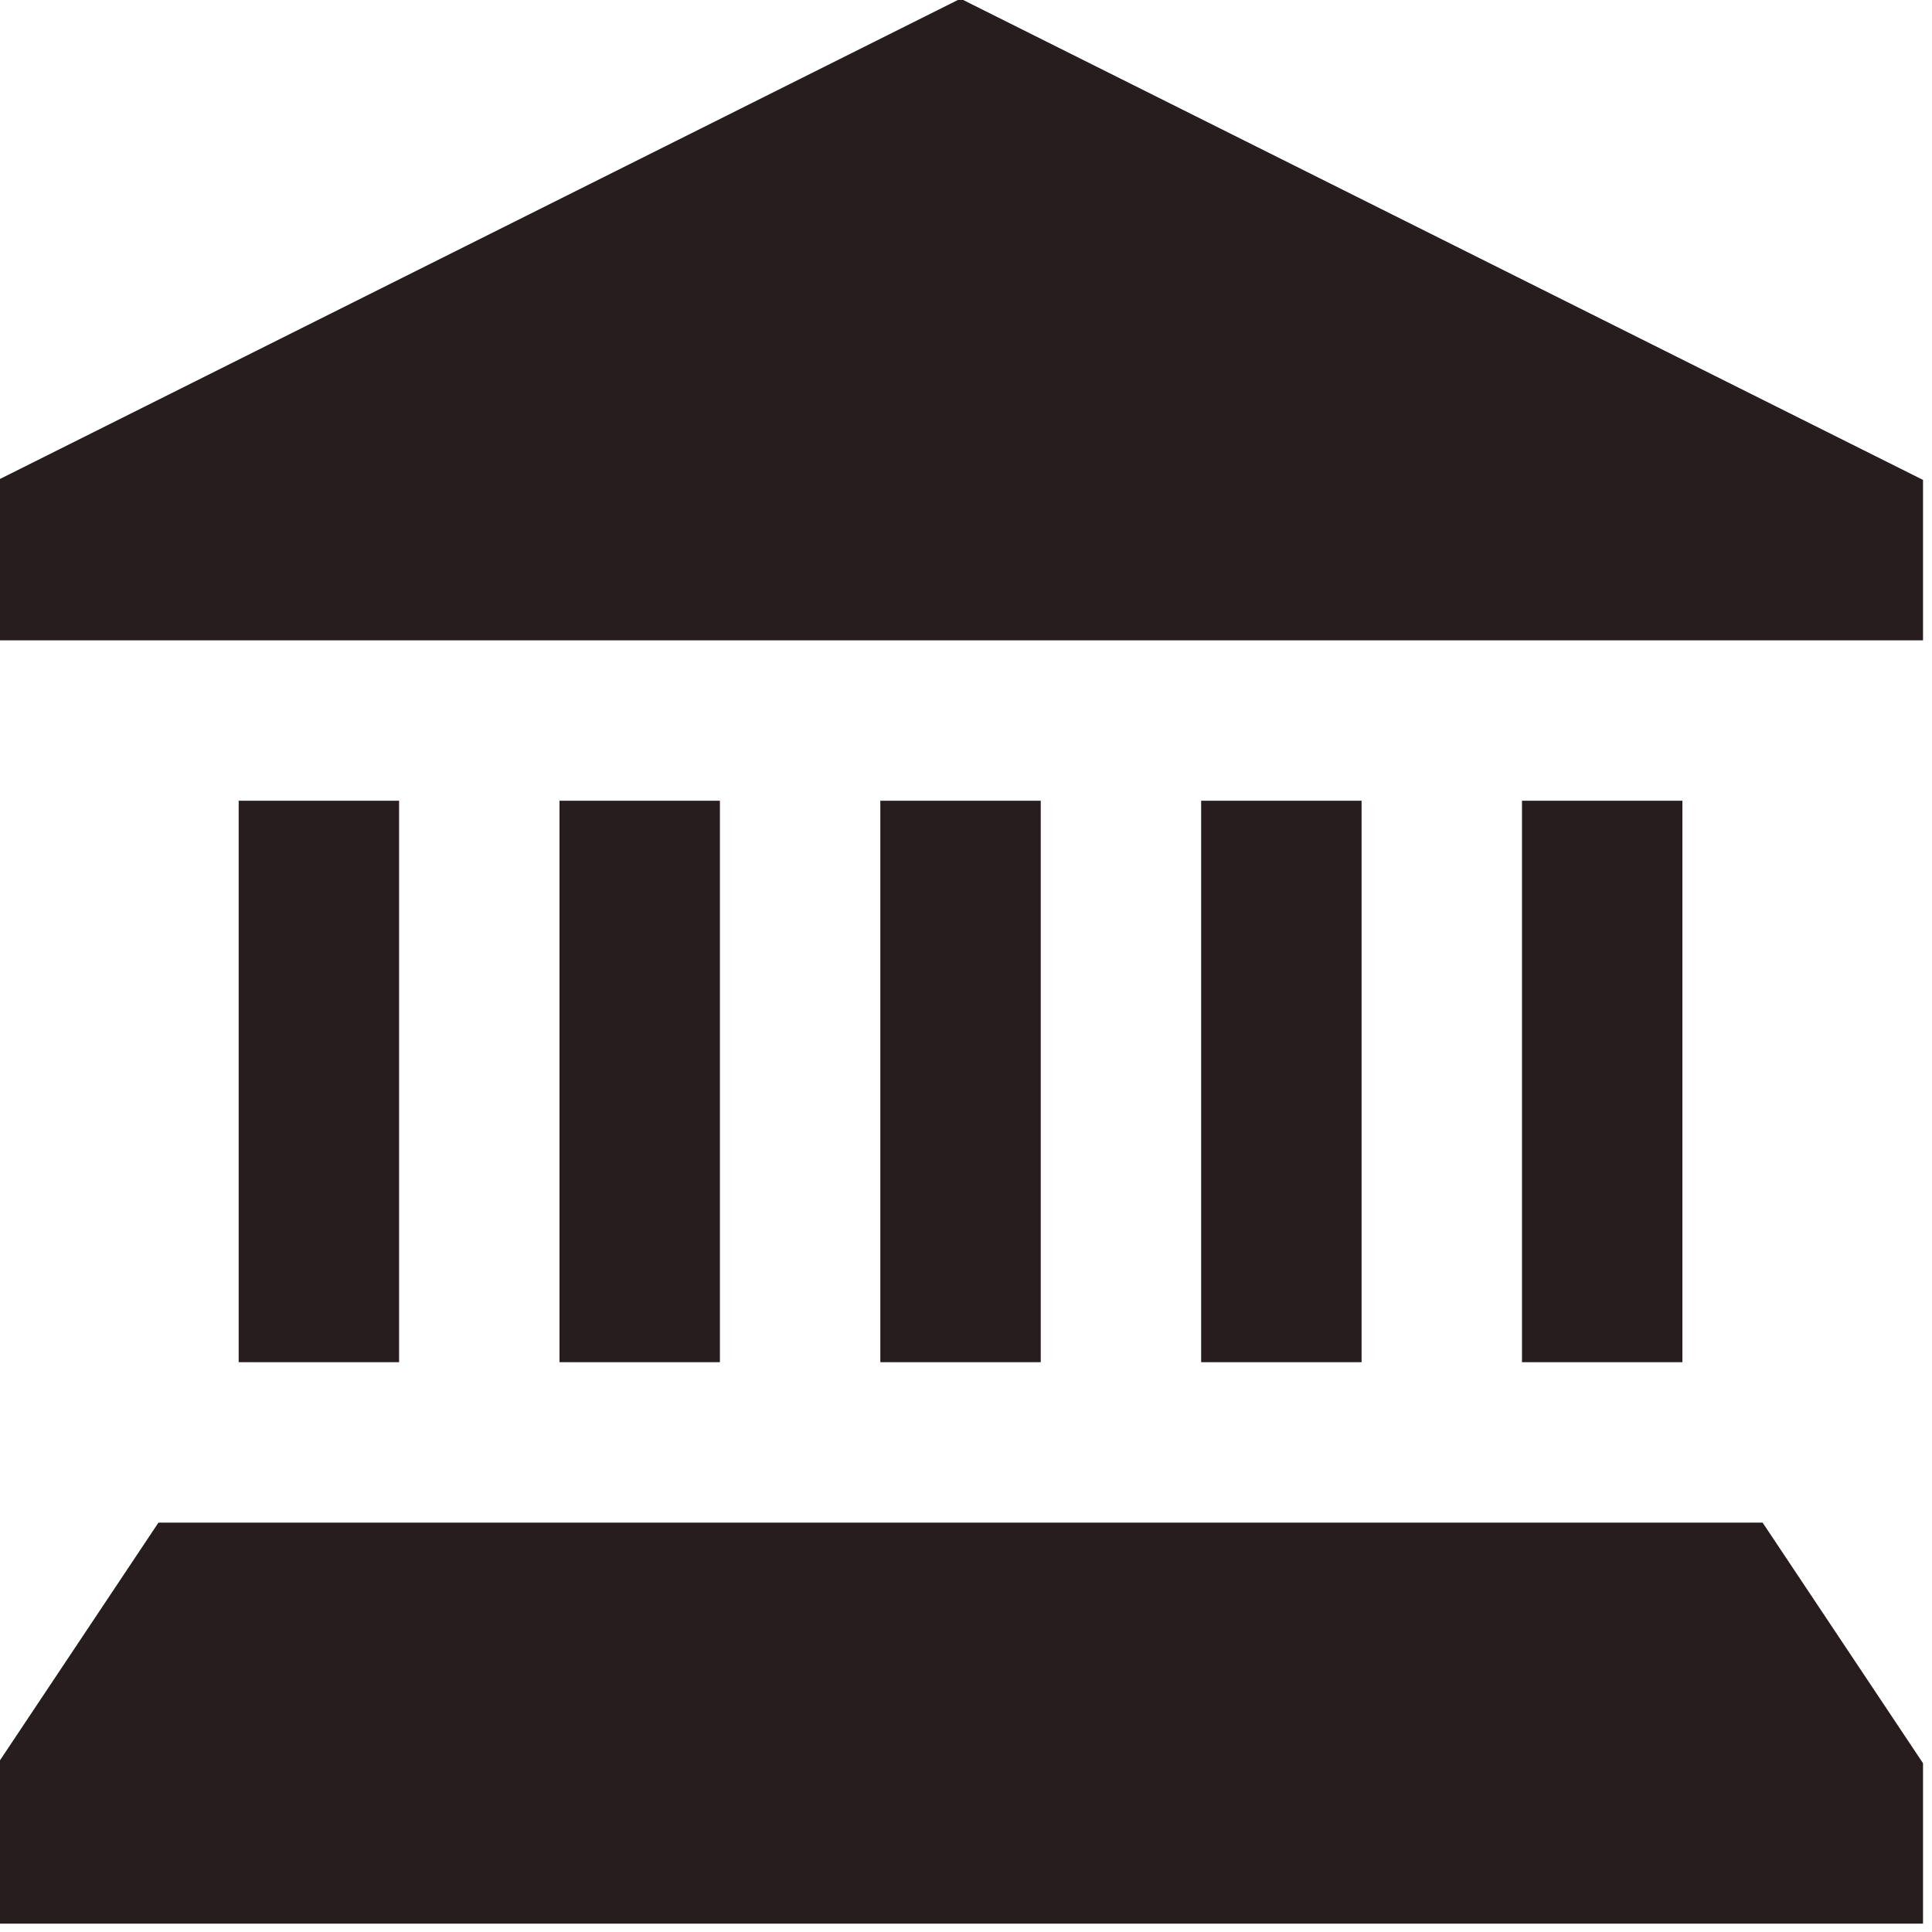
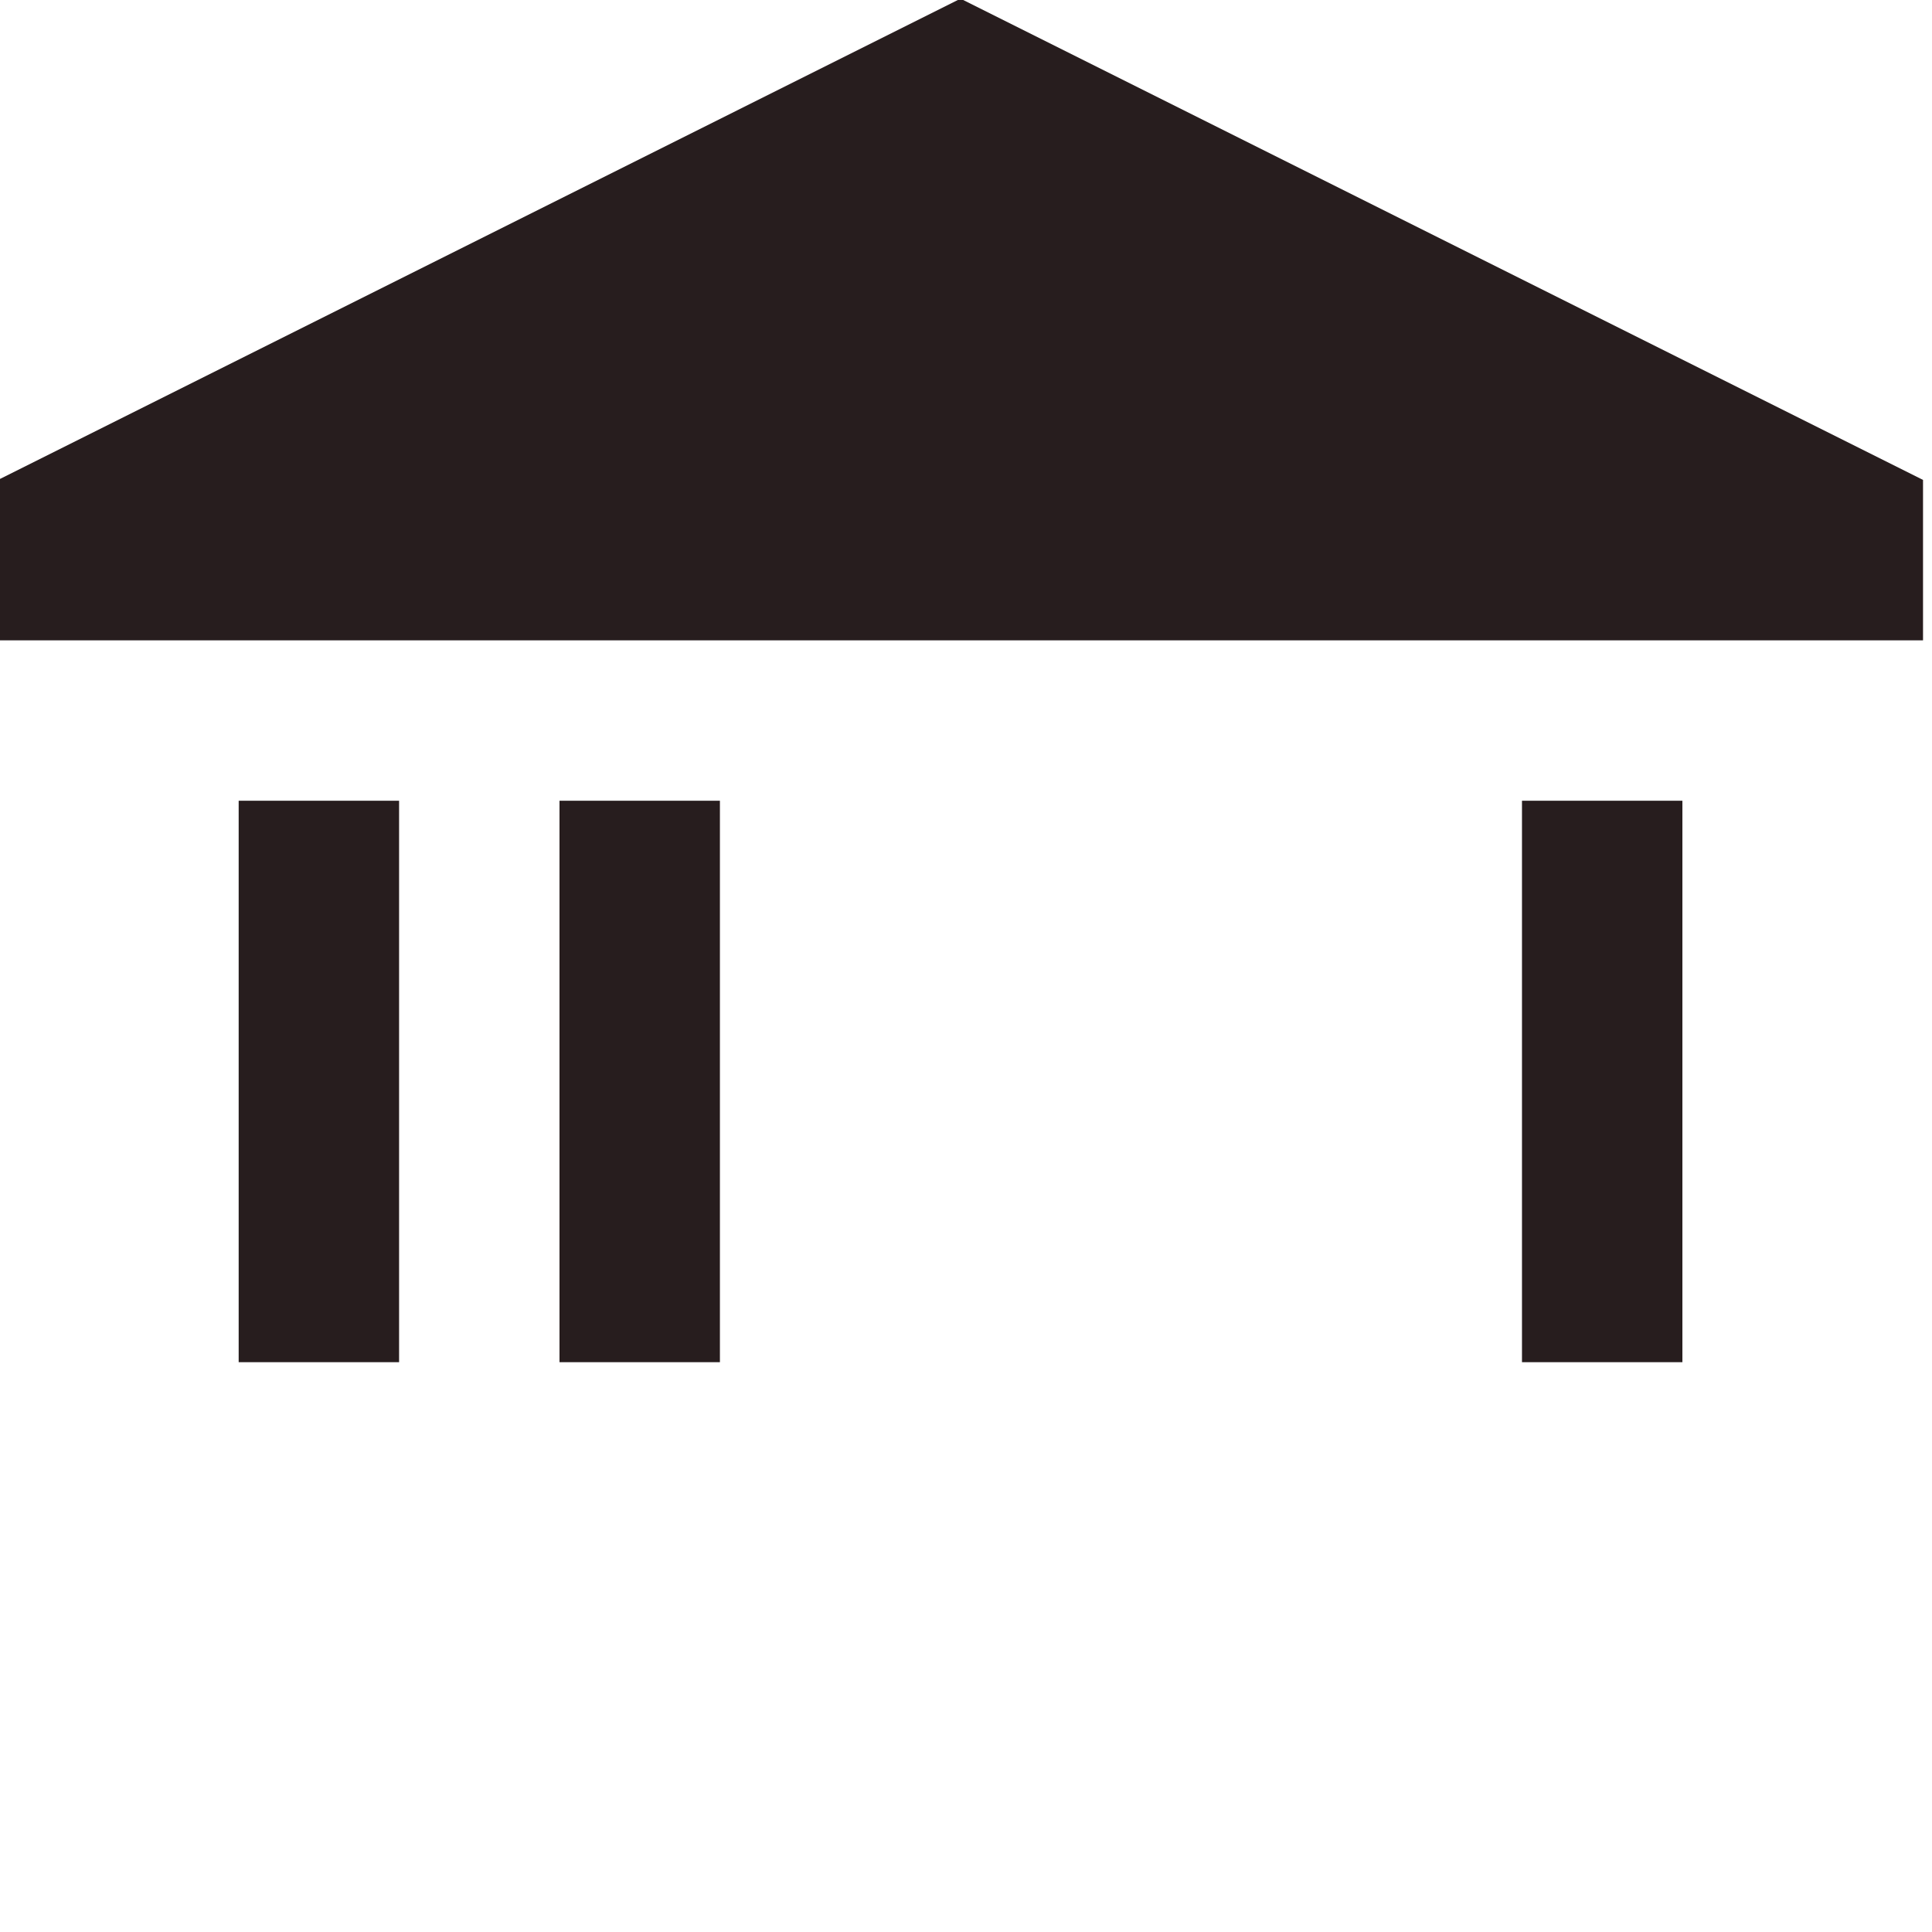
<svg xmlns="http://www.w3.org/2000/svg" width="100%" height="100%" viewBox="0 0 110 110" version="1.1" xml:space="preserve" style="fill-rule:evenodd;clip-rule:evenodd;stroke-linejoin:round;stroke-miterlimit:2;">
  <g transform="matrix(1,0,0,1,-687.418,-3.804)">
    <g transform="matrix(1,0,0,1,-358.02,-245.014)">
      <g transform="matrix(0.137,0,0,0.137,996.278,215.175)">
        <g transform="matrix(1,0,0,1,358.02,245.014)">
          <rect x="100" y="333.333" width="66.667" height="233.333" style="fill:rgb(39,29,30);" />
        </g>
        <g transform="matrix(1,0,0,1,358.02,245.014)">
          <rect x="233.333" y="333.333" width="66.667" height="233.333" style="fill:rgb(39,29,30);" />
        </g>
        <g transform="matrix(1,0,0,1,358.02,245.014)">
-           <rect x="366.667" y="333.333" width="66.667" height="233.333" style="fill:rgb(39,29,30);" />
-         </g>
+           </g>
        <g transform="matrix(1,0,0,1,358.02,245.014)">
-           <rect x="500" y="333.333" width="66.667" height="233.333" style="fill:rgb(39,29,30);" />
-         </g>
+           </g>
        <g transform="matrix(1,0,0,1,358.02,245.014)">
          <rect x="633.333" y="333.333" width="66.667" height="233.333" style="fill:rgb(39,29,30);" />
        </g>
        <g transform="matrix(1,0,0,1,358.02,245.014)">
          <path d="M400,0L0,200L0,266.667L800,266.667L800,200L400,0Z" style="fill:rgb(39,29,30);fill-rule:nonzero;" />
        </g>
        <g transform="matrix(1,0,0,1,358.02,245.014)">
-           <path d="M66.667,633.333L0,733.333L0,800L800,800L800,733.333L733.333,633.333L66.667,633.333Z" style="fill:rgb(39,29,30);fill-rule:nonzero;" />
-         </g>
+           </g>
      </g>
    </g>
  </g>
</svg>